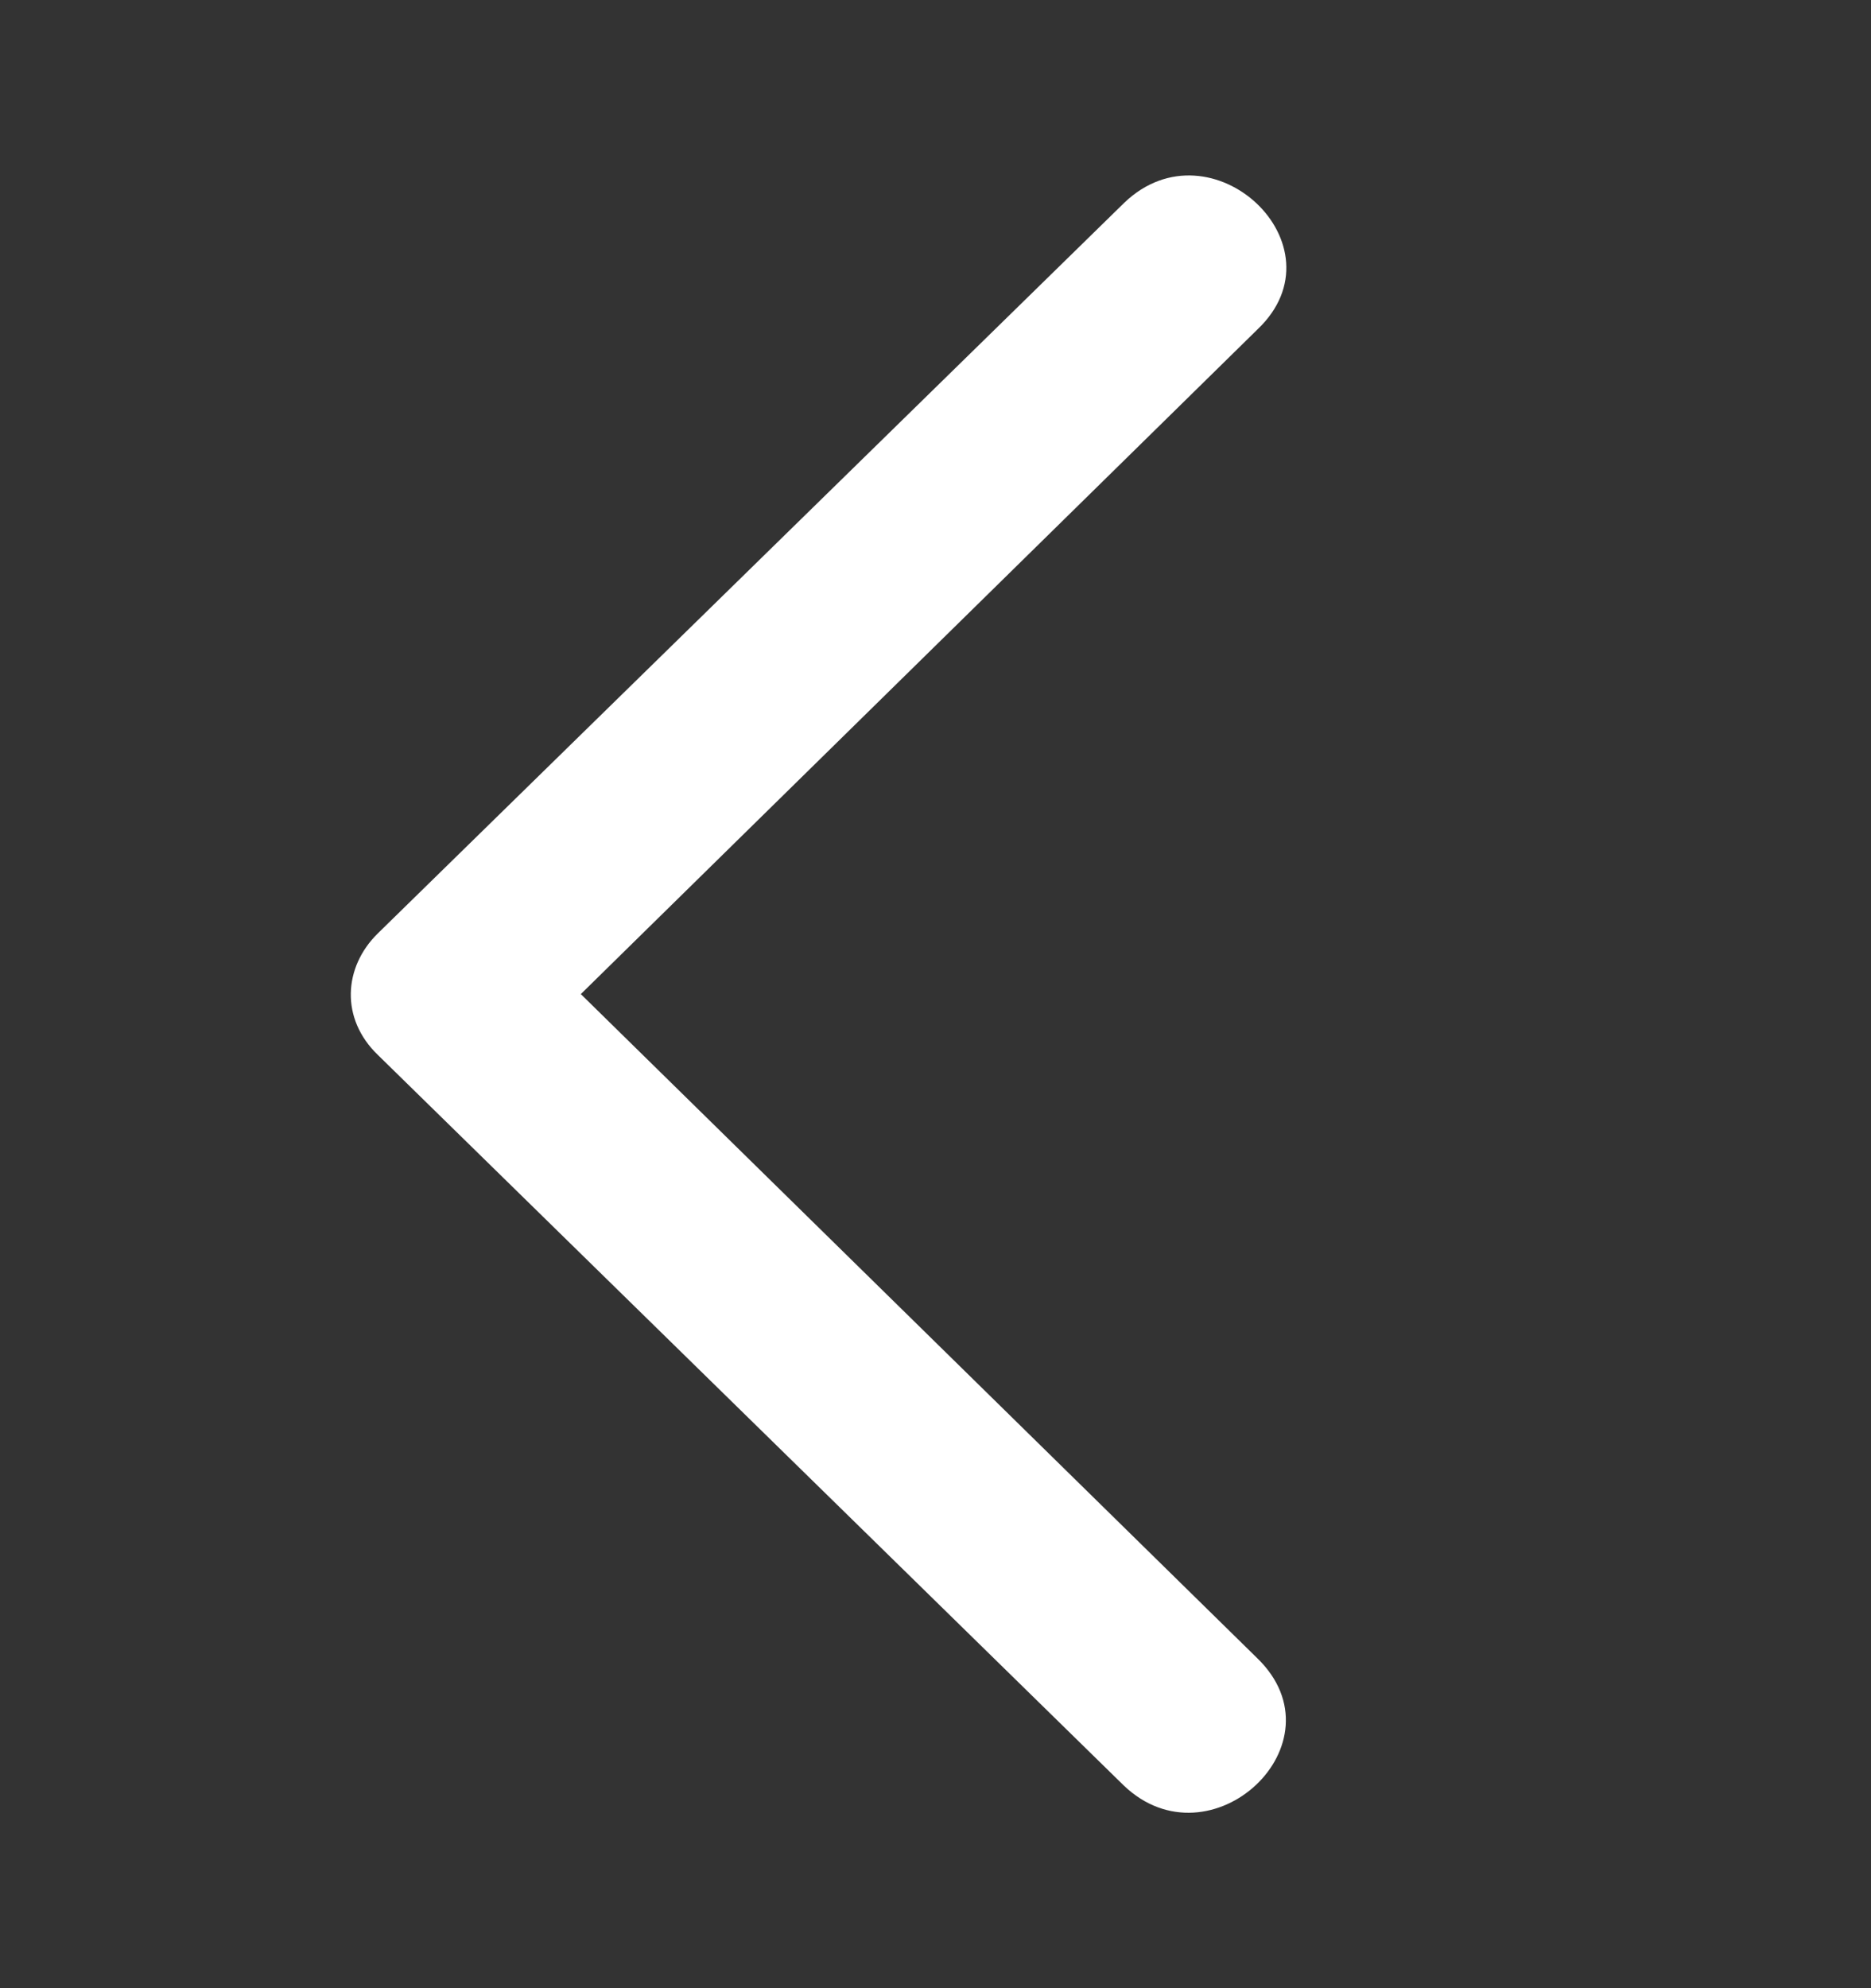
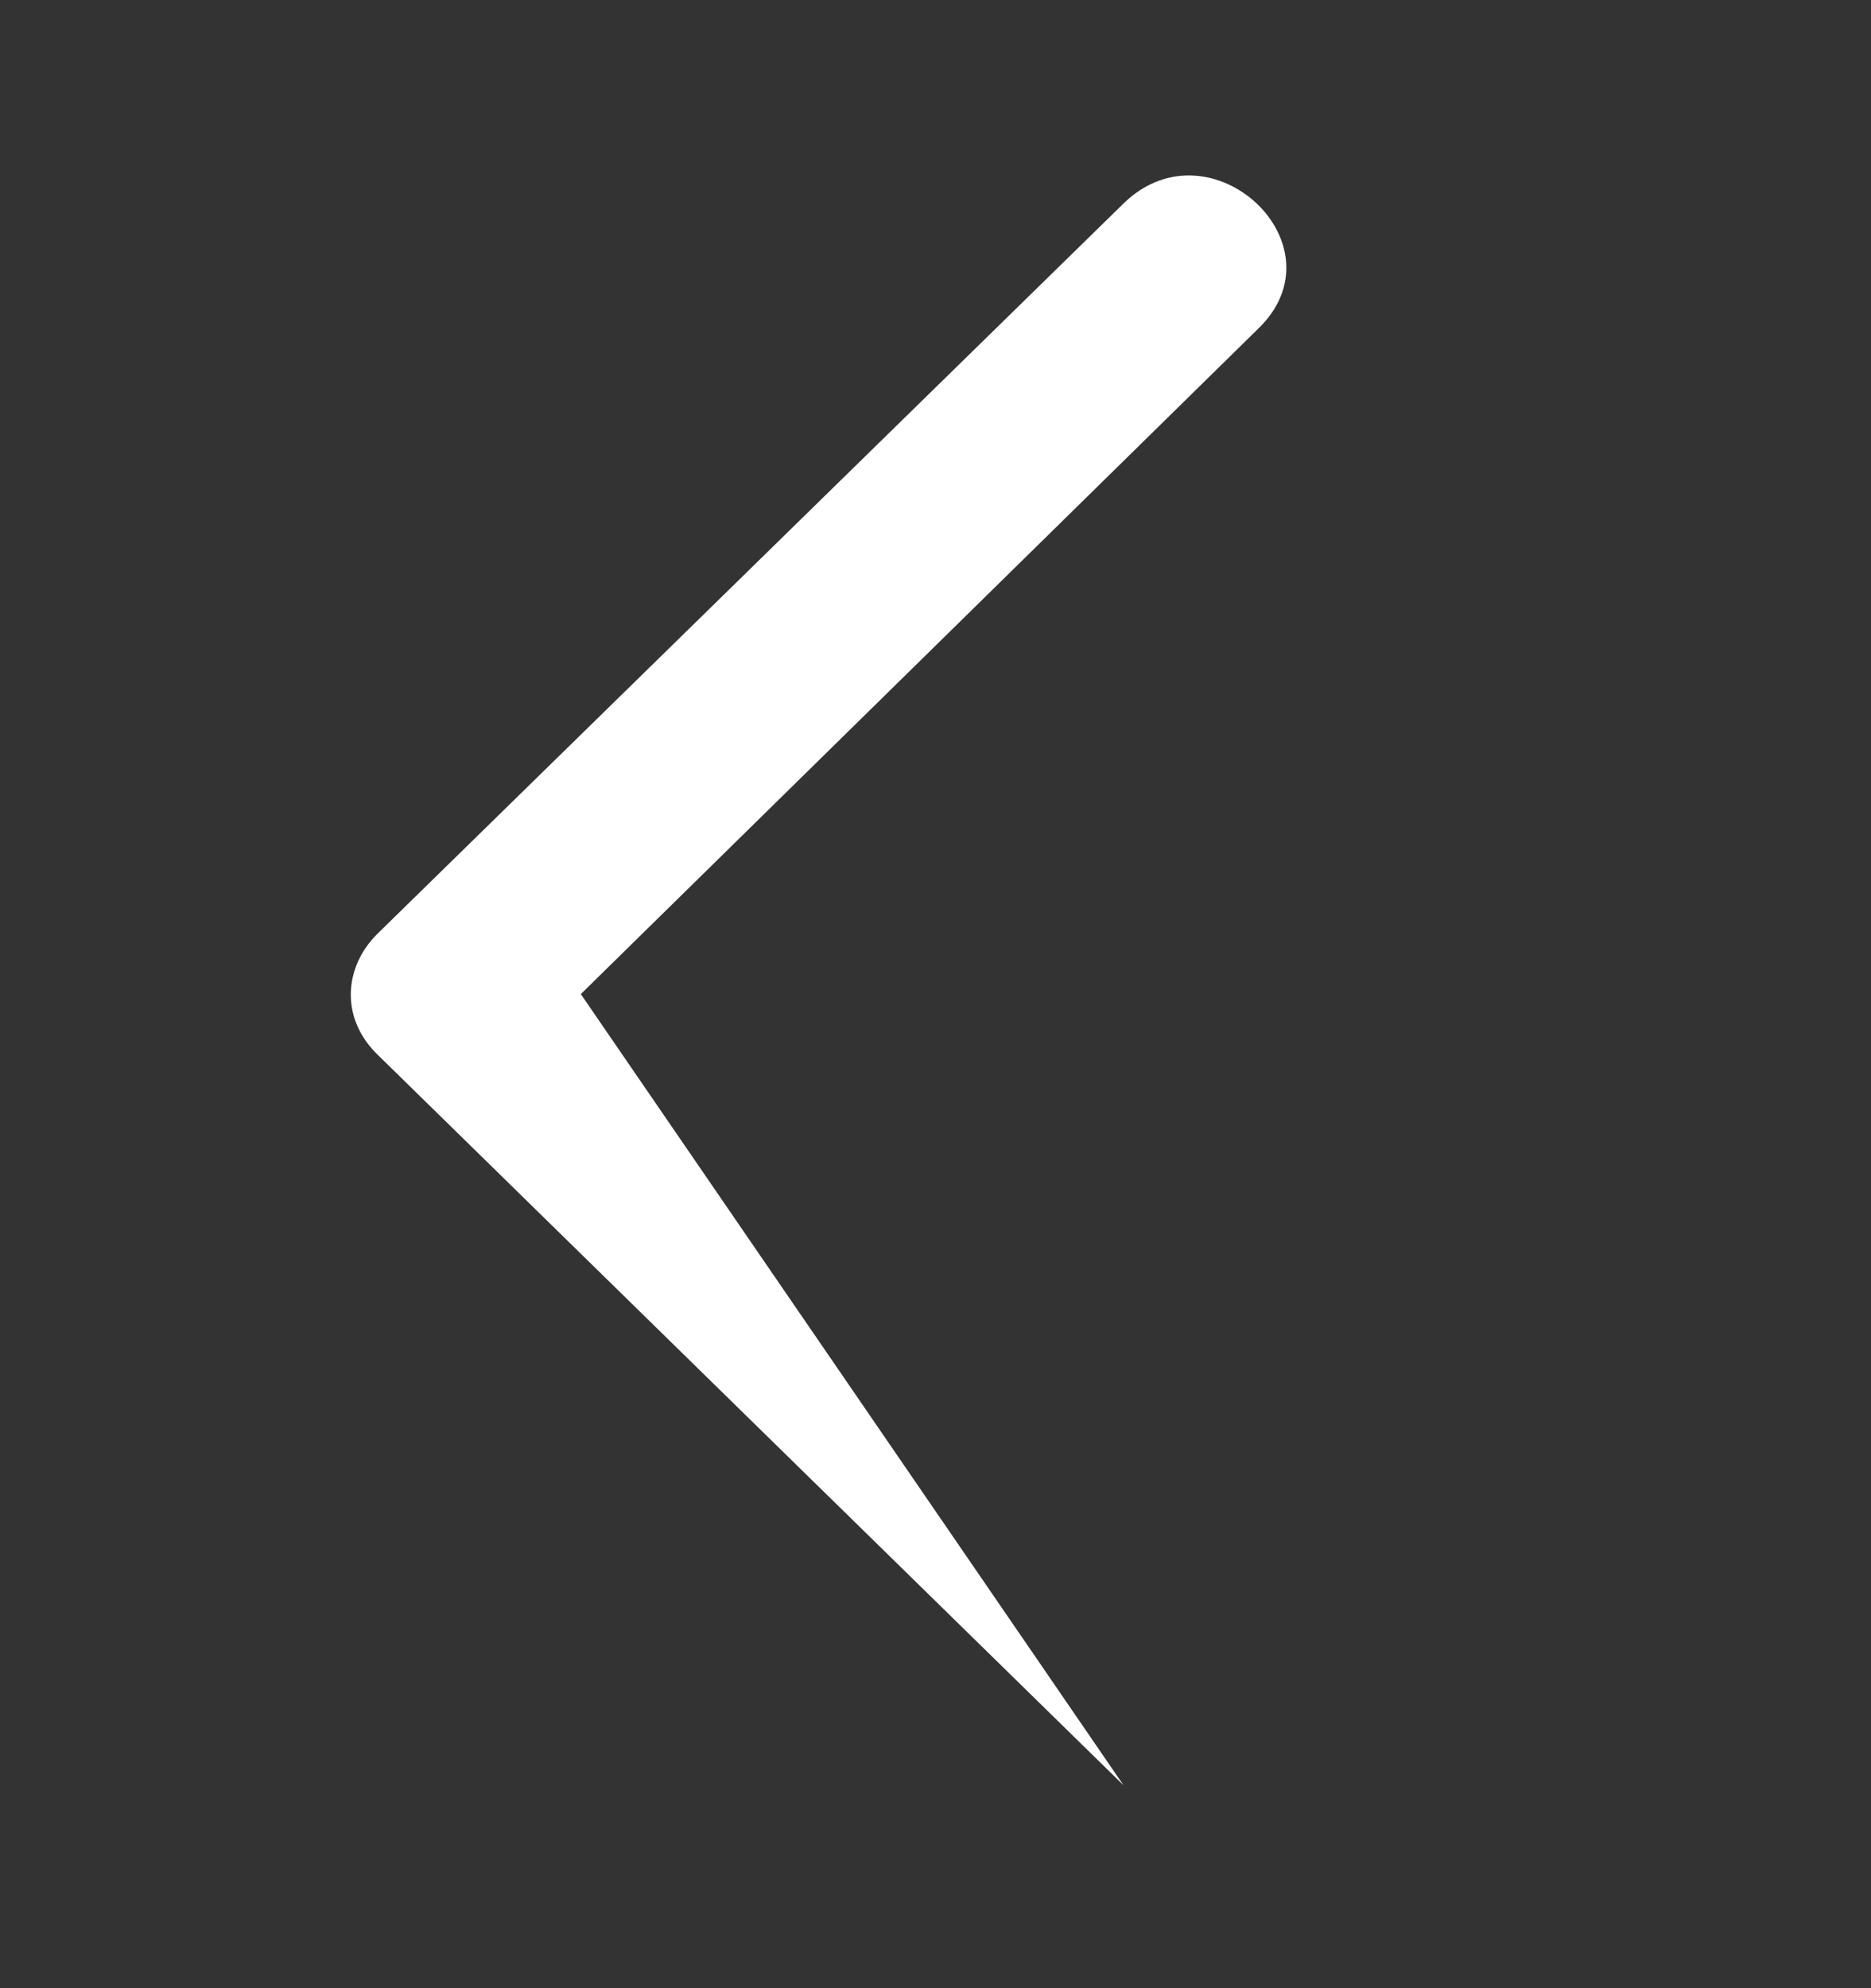
<svg xmlns="http://www.w3.org/2000/svg" width="16" height="17" viewBox="0 0 16 17" fill="none">
  <rect x="0" y="0" width="16" height="17" fill="#333333" stroke="none" />
-   <path d="M3.231 9.02L9.608 15.265C10.351 15.979 11.505 14.906 10.75 14.177L4.967 8.5L10.753 2.817C11.509 2.1 10.358 1.022 9.615 1.733L3.231 7.981C2.937 8.269 2.909 8.71 3.231 9.02Z" fill="white" />
+   <path d="M3.231 9.02L9.608 15.265L4.967 8.5L10.753 2.817C11.509 2.1 10.358 1.022 9.615 1.733L3.231 7.981C2.937 8.269 2.909 8.71 3.231 9.02Z" fill="white" />
</svg>